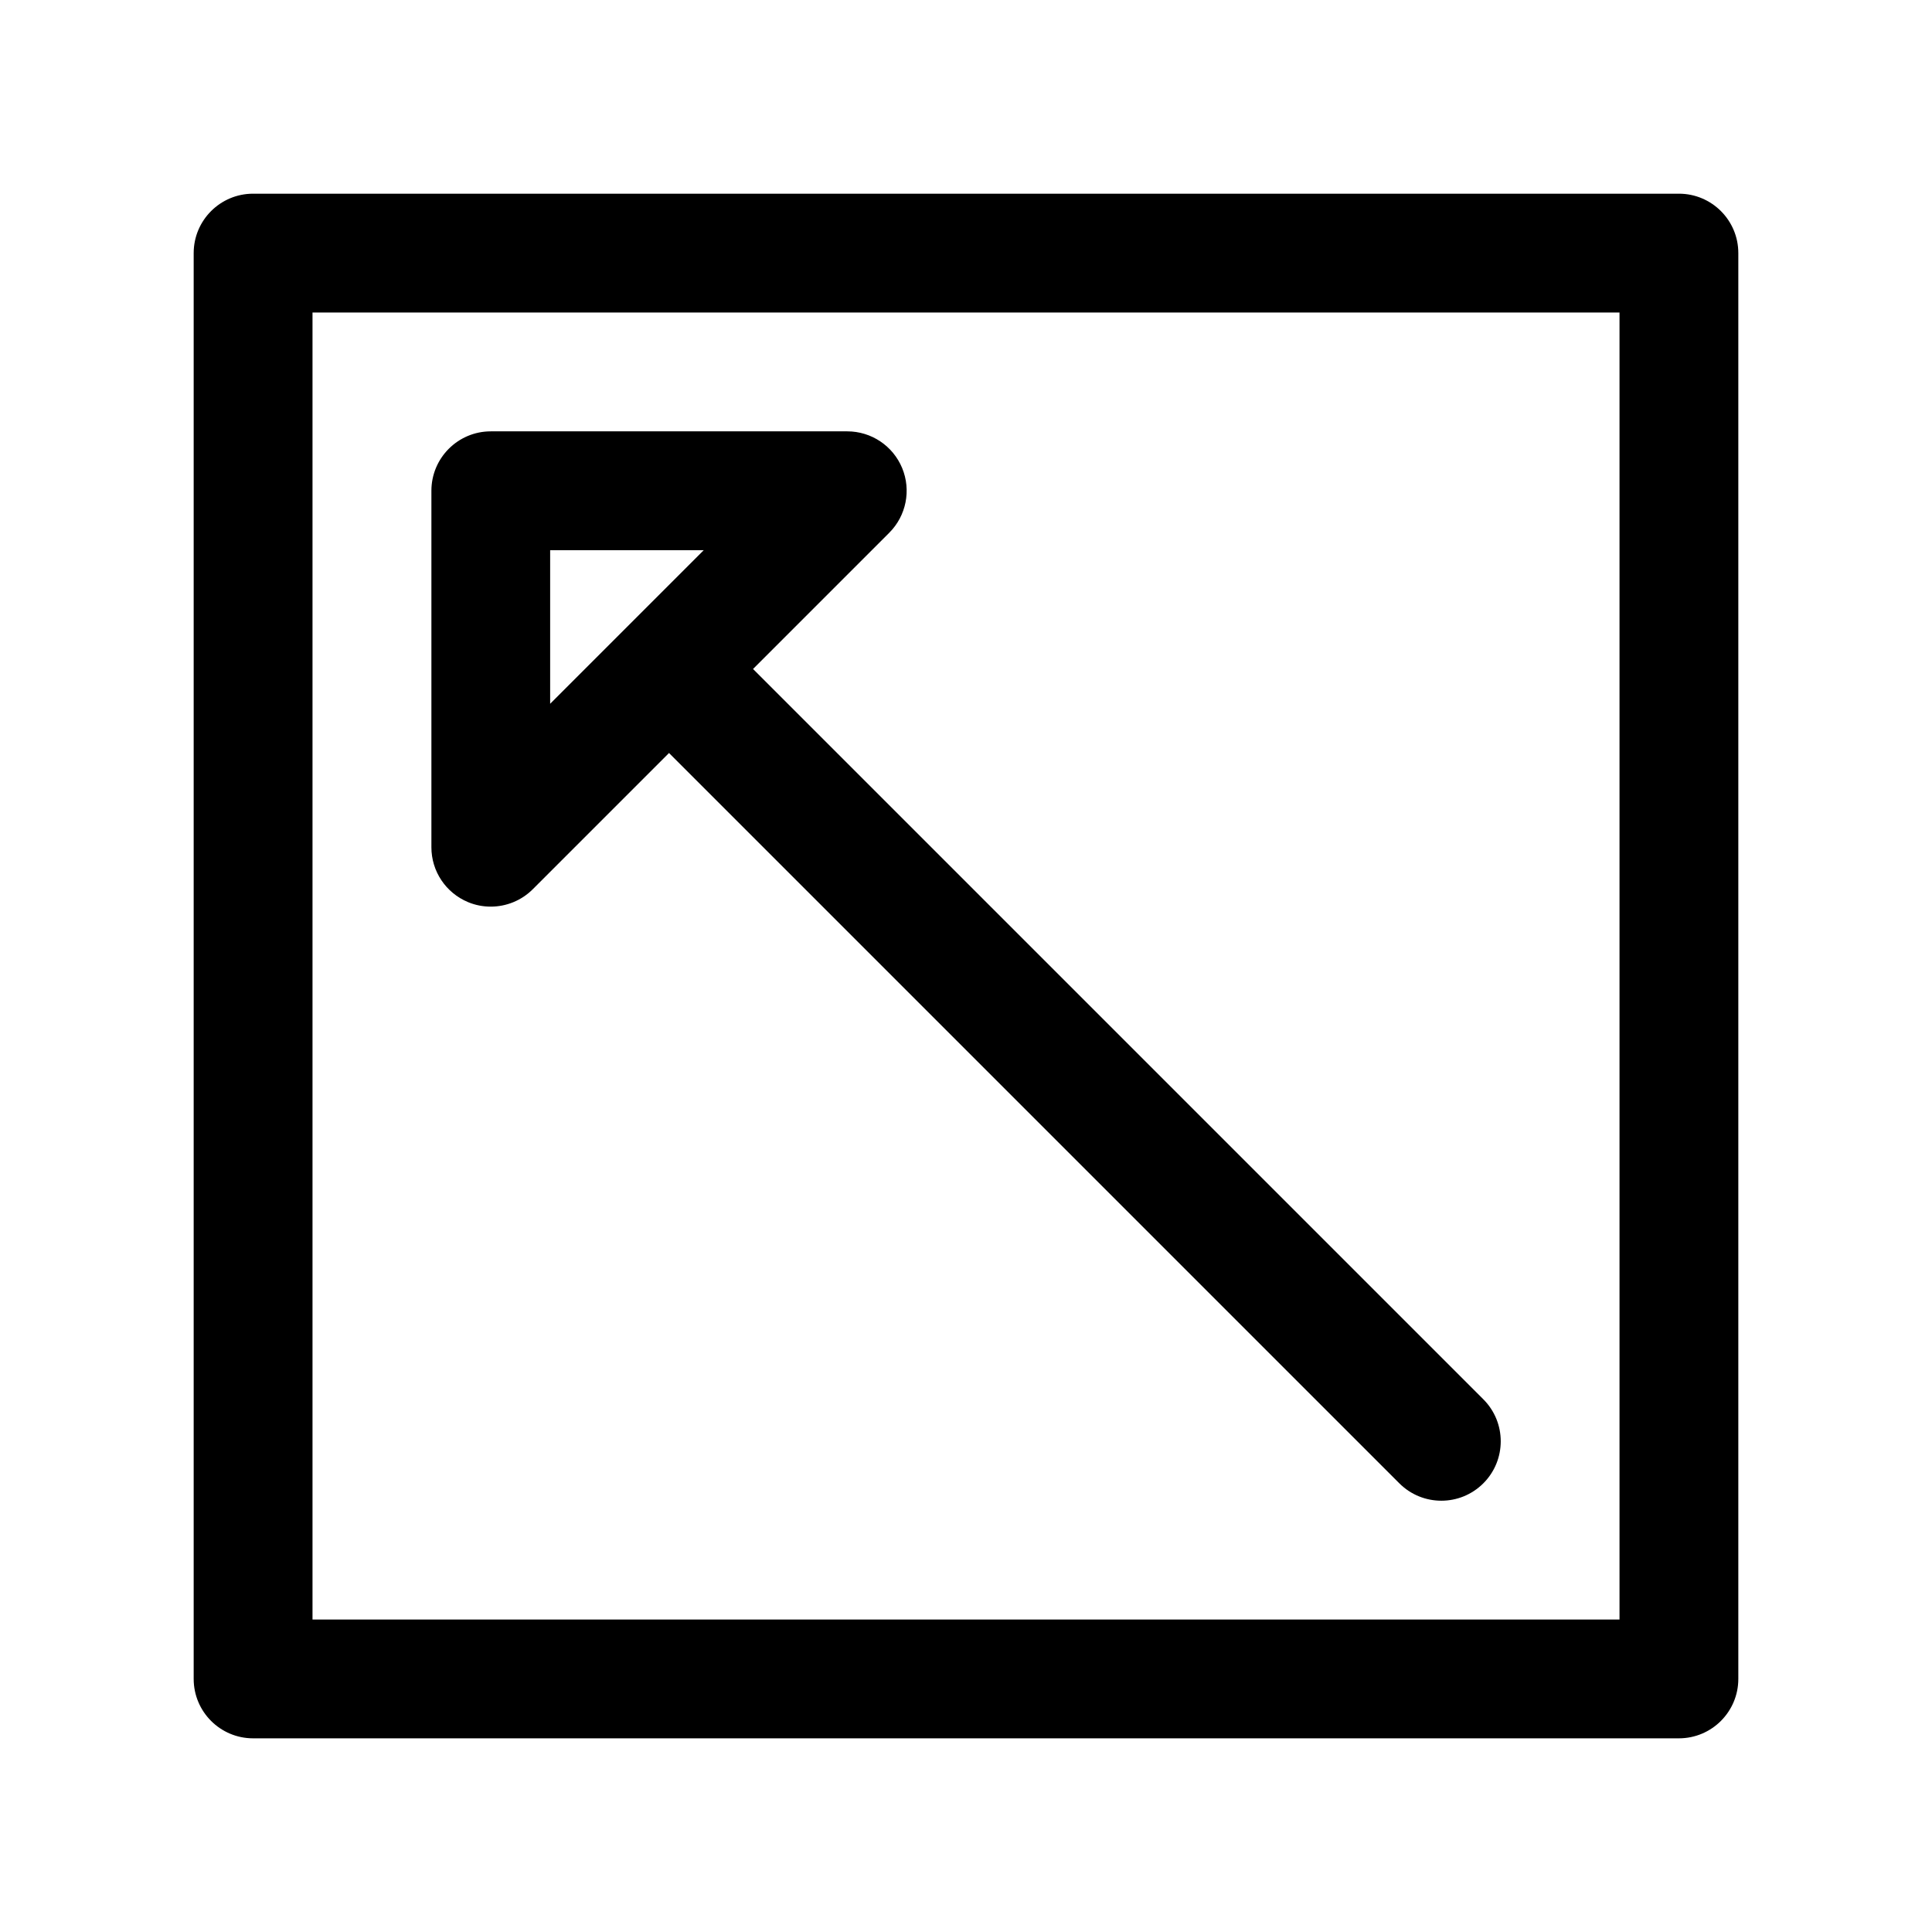
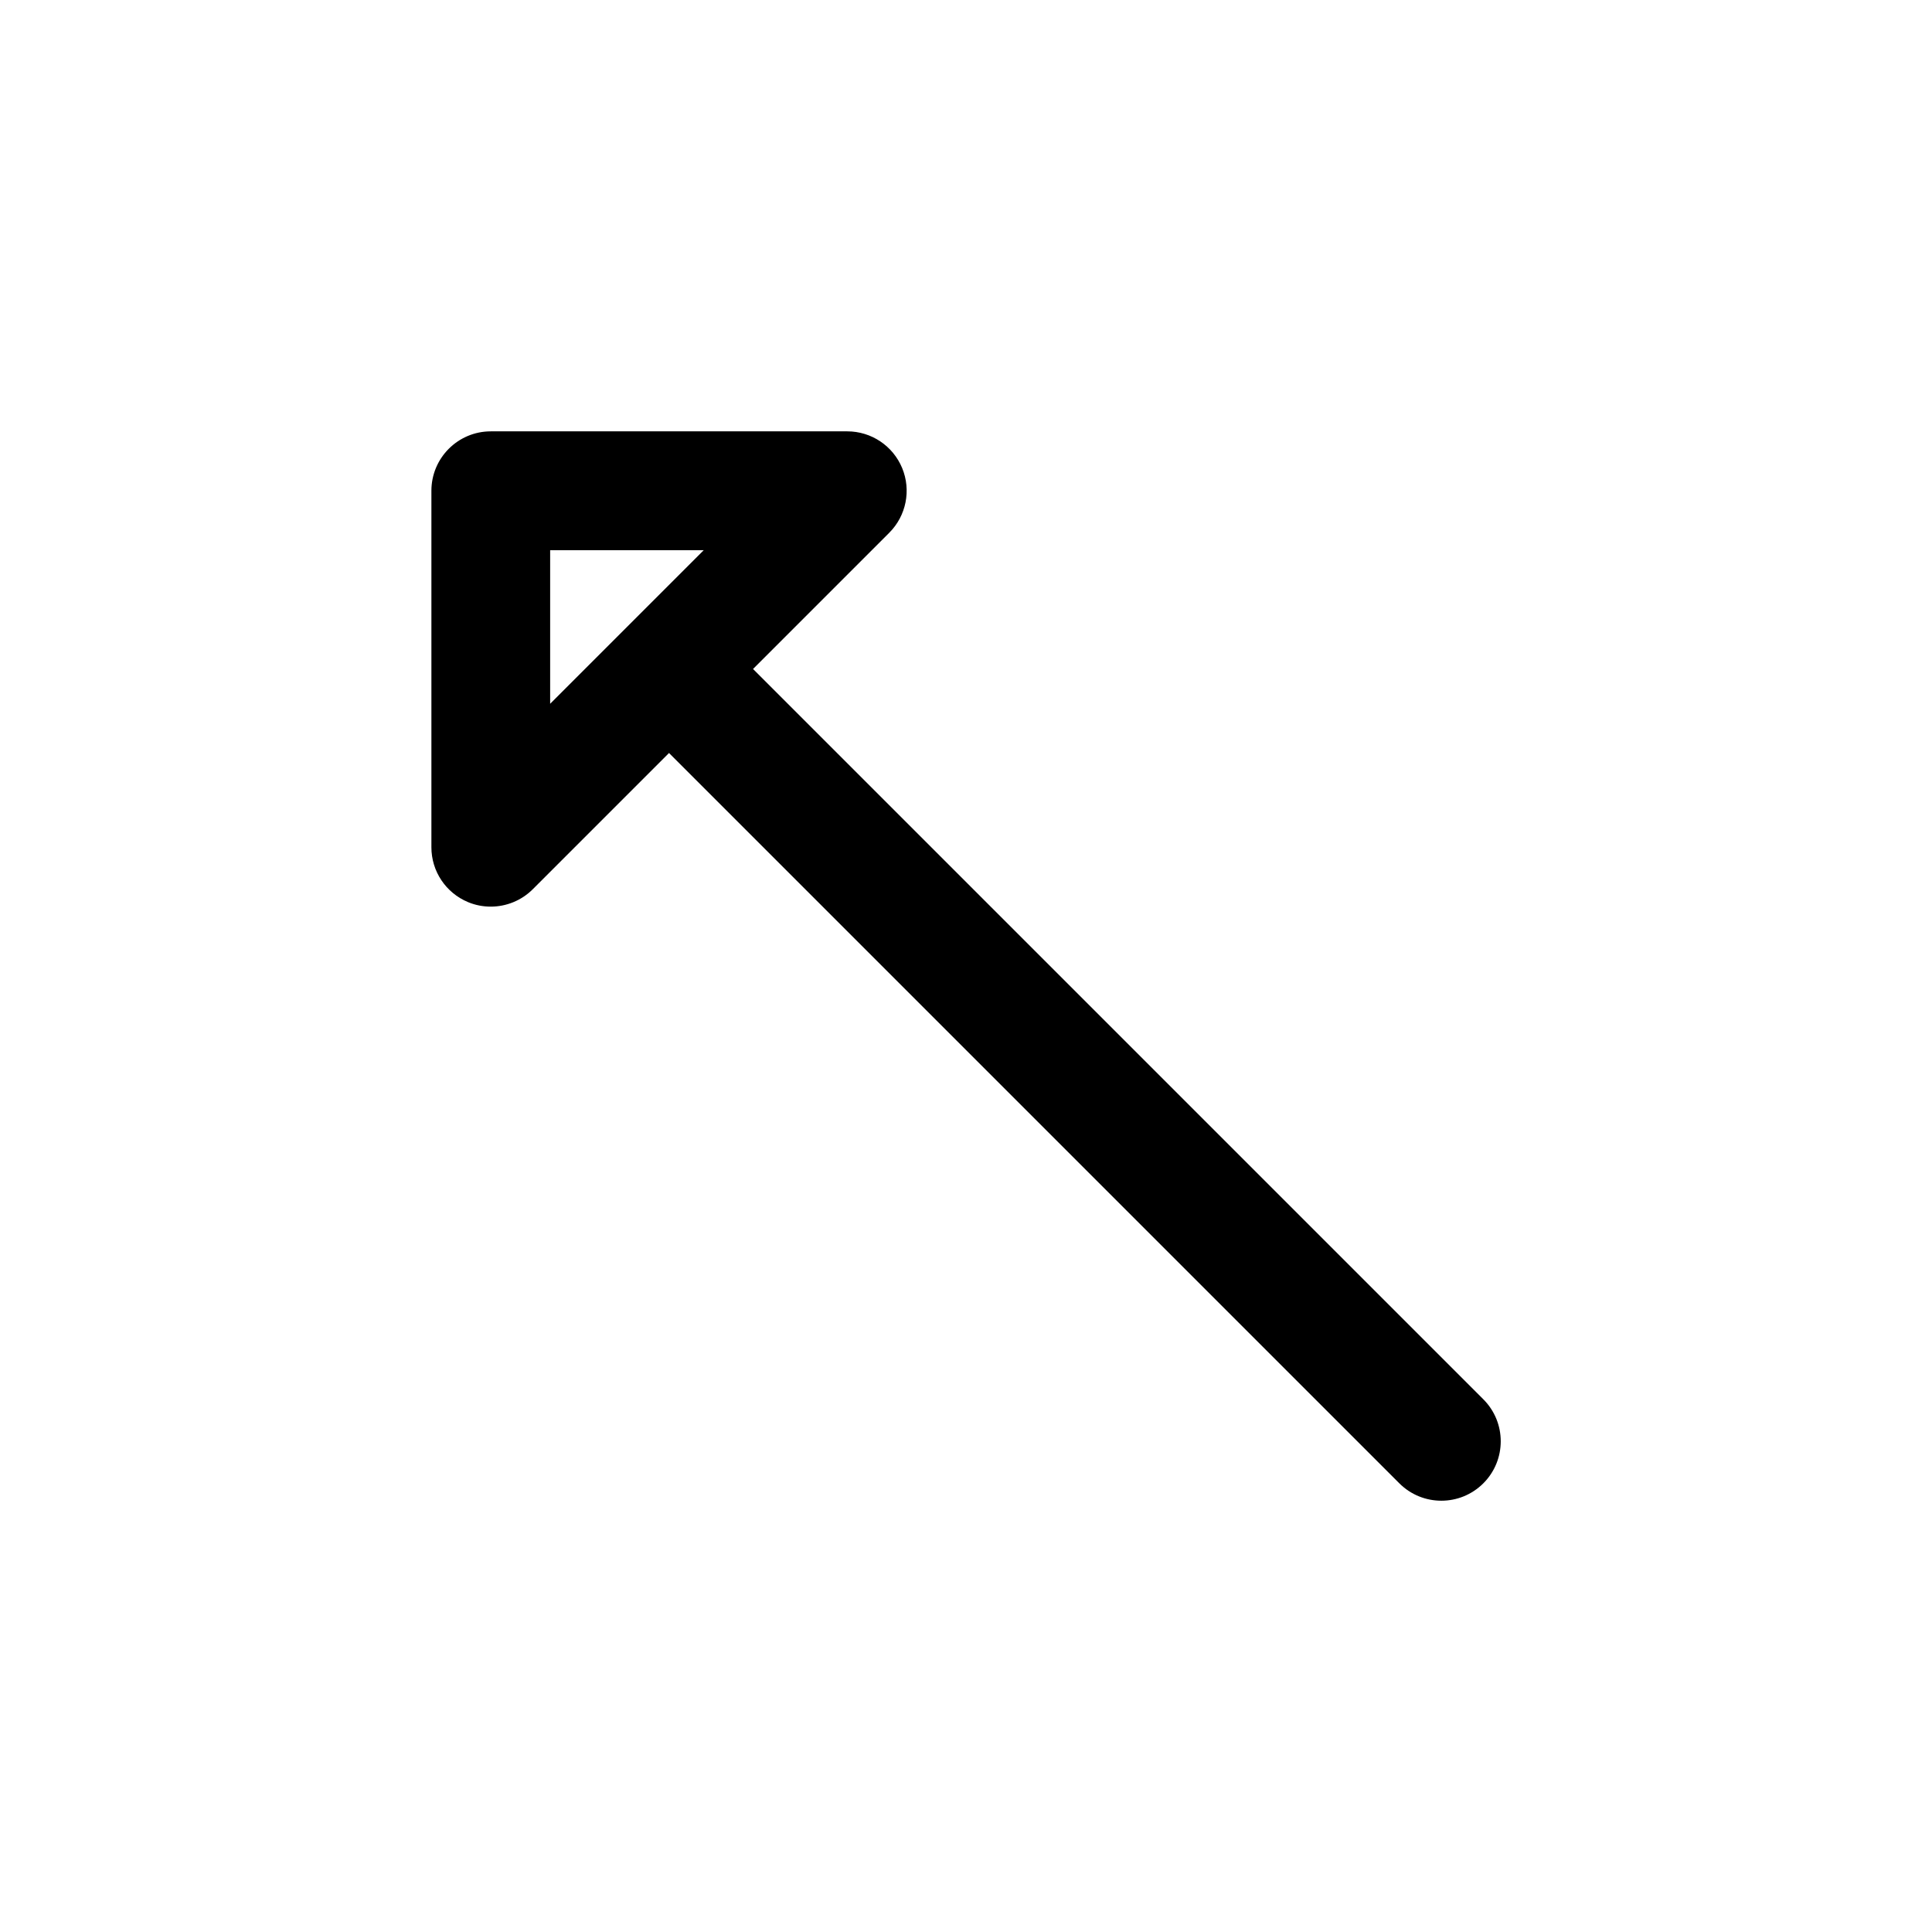
<svg xmlns="http://www.w3.org/2000/svg" fill="#000000" width="800px" height="800px" version="1.1" viewBox="144 144 512 512">
  <g>
-     <path d="m588.93 195.33h-377.86c-8.691 0-15.742 7.055-15.742 15.742v377.86c0 8.691 7.055 15.742 15.742 15.742h377.86c8.691 0 15.742-7.055 15.742-15.742v-377.86c0.004-8.695-7.051-15.742-15.742-15.742zm-15.742 377.86h-346.37v-346.37h346.37z" />
    <path d="m268.03 383.07c1.945 0.812 3.992 1.195 6.023 1.195 4.102 0 8.125-1.598 11.141-4.613l36.102-36.102 193.54 193.54c3.078 3.078 7.102 4.613 11.133 4.613s8.055-1.535 11.133-4.613c6.148-6.148 6.148-16.113 0-22.262l-193.54-193.54 36.102-36.102c4.504-4.504 5.848-11.273 3.418-17.152-2.441-5.887-8.18-9.723-14.547-9.723h-94.465c-8.691 0-15.742 7.055-15.742 15.742v94.465c-0.012 6.371 3.832 12.109 9.711 14.551zm21.766-93.27h40.707l-40.707 40.707z" />
  </g>
</svg>